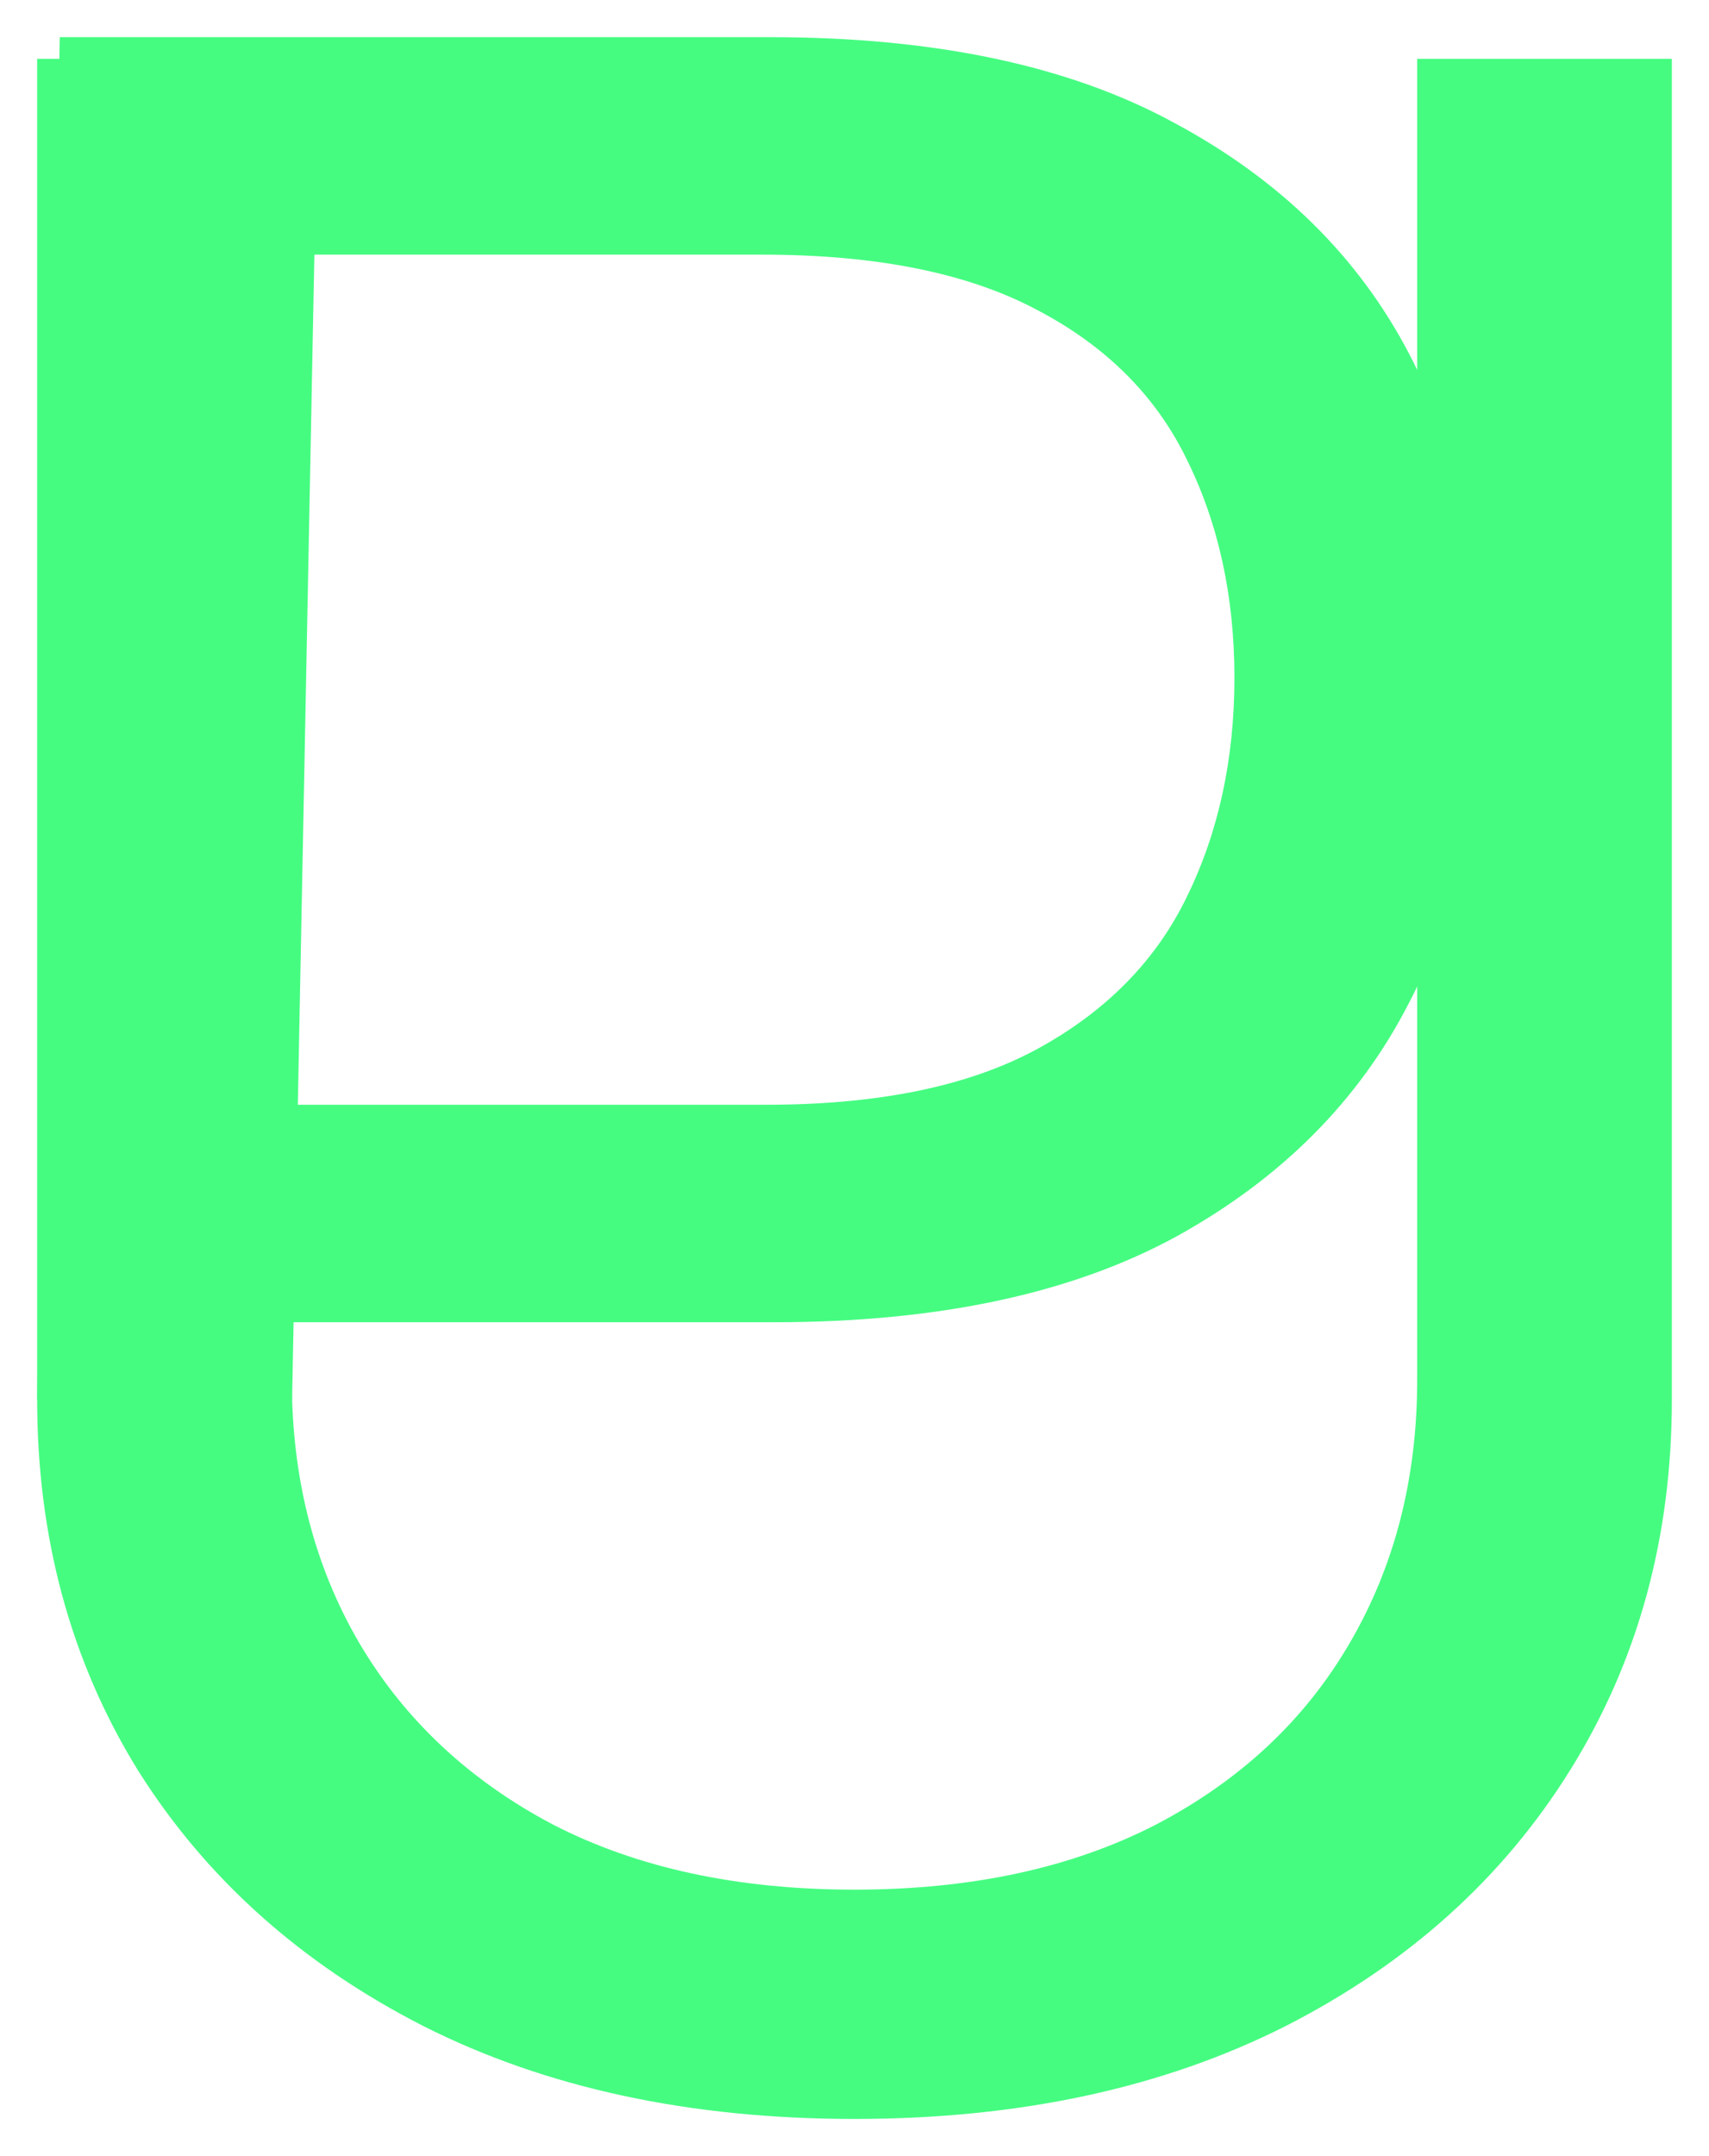
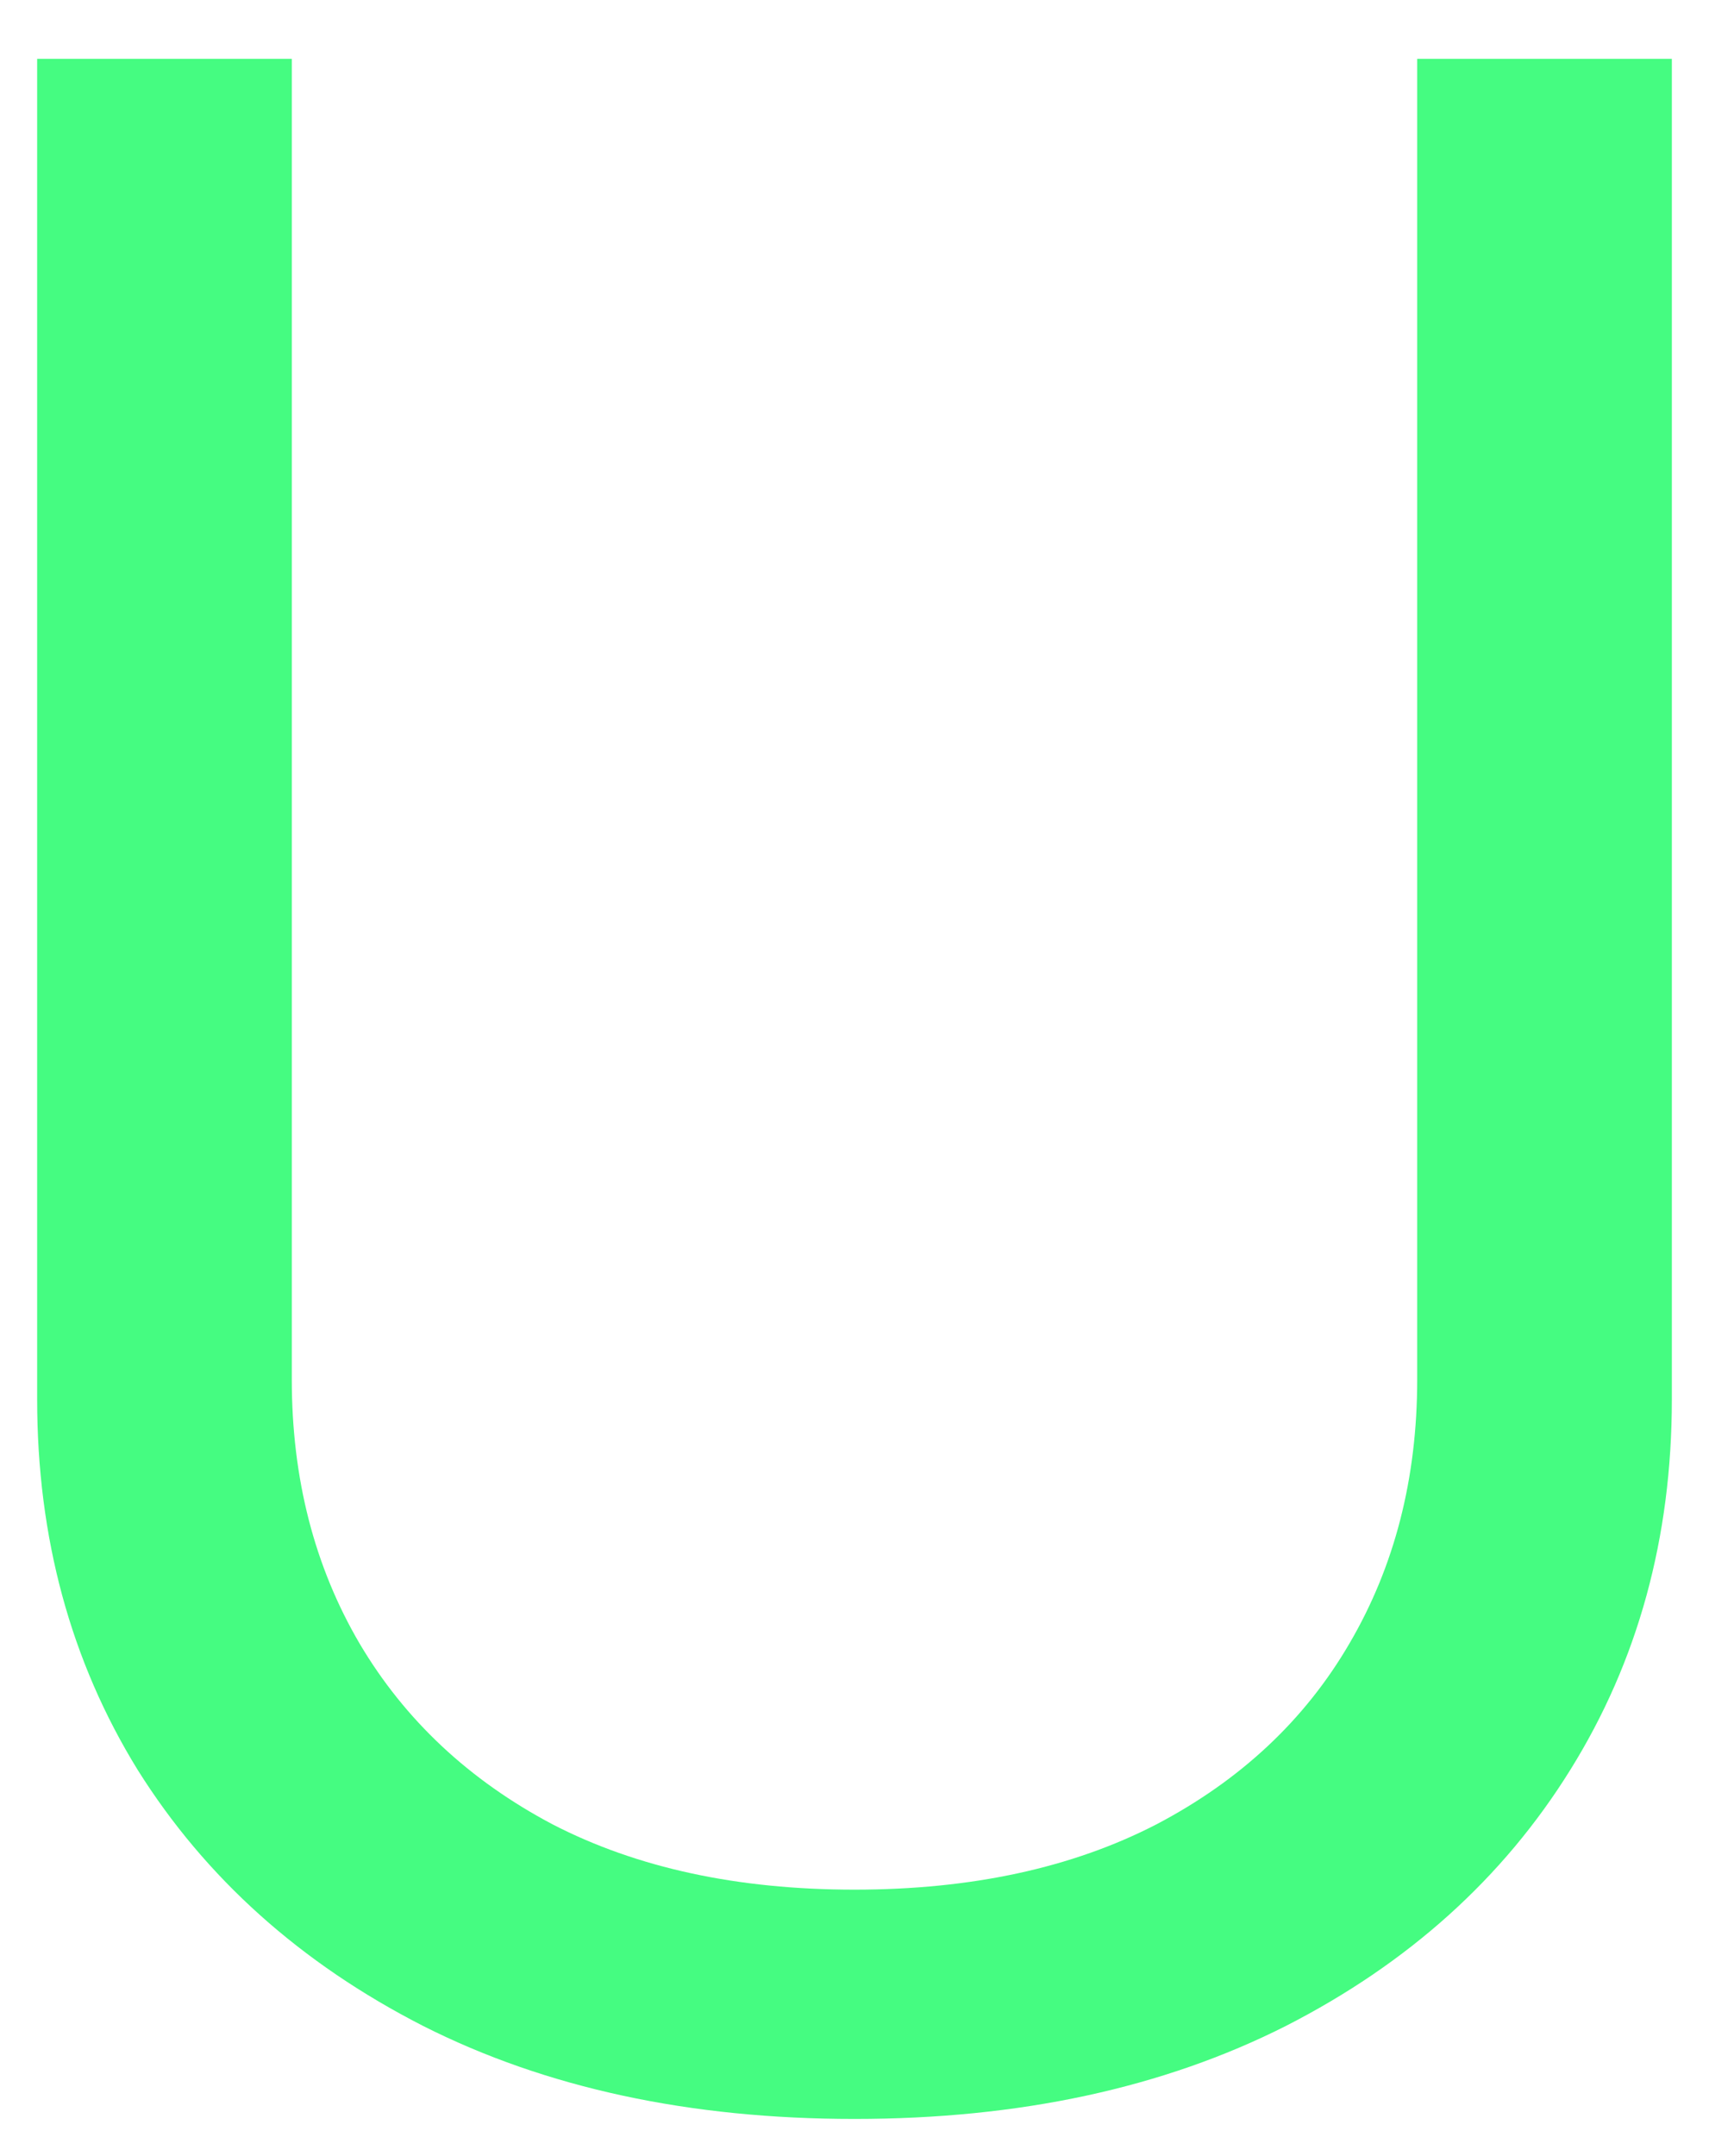
<svg xmlns="http://www.w3.org/2000/svg" width="23" height="29" viewBox="0 0 23 29" fill="none">
  <path d="M19.073 0.792H22.5V18.821C22.5 20.682 22.044 22.344 21.132 23.807C20.229 25.26 18.953 26.408 17.304 27.25C15.655 28.083 13.72 28.5 11.5 28.5C9.28 28.5 7.345 28.083 5.696 27.25C4.047 26.408 2.766 25.26 1.854 23.807C0.951 22.344 0.5 20.682 0.5 18.821V0.792H3.927V18.555C3.927 19.885 4.231 21.068 4.839 22.105C5.447 23.133 6.313 23.944 7.437 24.538C8.57 25.123 9.925 25.416 11.5 25.416C13.075 25.416 14.43 25.123 15.563 24.538C16.696 23.944 17.562 23.133 18.161 22.105C18.769 21.068 19.073 19.885 19.073 18.555V0.792Z" fill="#45FC81" />
-   <path d="M0.5 18.821L0.804 0.5H10.367C12.587 0.5 14.402 0.886 15.812 1.657C17.23 2.419 18.281 3.452 18.962 4.755C19.644 6.057 19.985 7.511 19.985 9.115C19.985 10.72 19.644 12.178 18.962 13.49C18.29 14.801 17.249 15.847 15.839 16.627C14.43 17.398 12.624 17.784 10.422 17.784H3.568V14.859H10.312C11.832 14.859 13.052 14.606 13.974 14.101C14.895 13.596 15.563 12.913 15.977 12.054C16.401 11.185 16.613 10.206 16.613 9.115C16.613 8.025 16.401 7.05 15.977 6.19C15.563 5.331 14.89 4.657 13.96 4.17C13.029 3.673 11.795 3.425 10.256 3.425H4.231L3.931 18.821H0.5Z" fill="#45FC81" />
</svg>